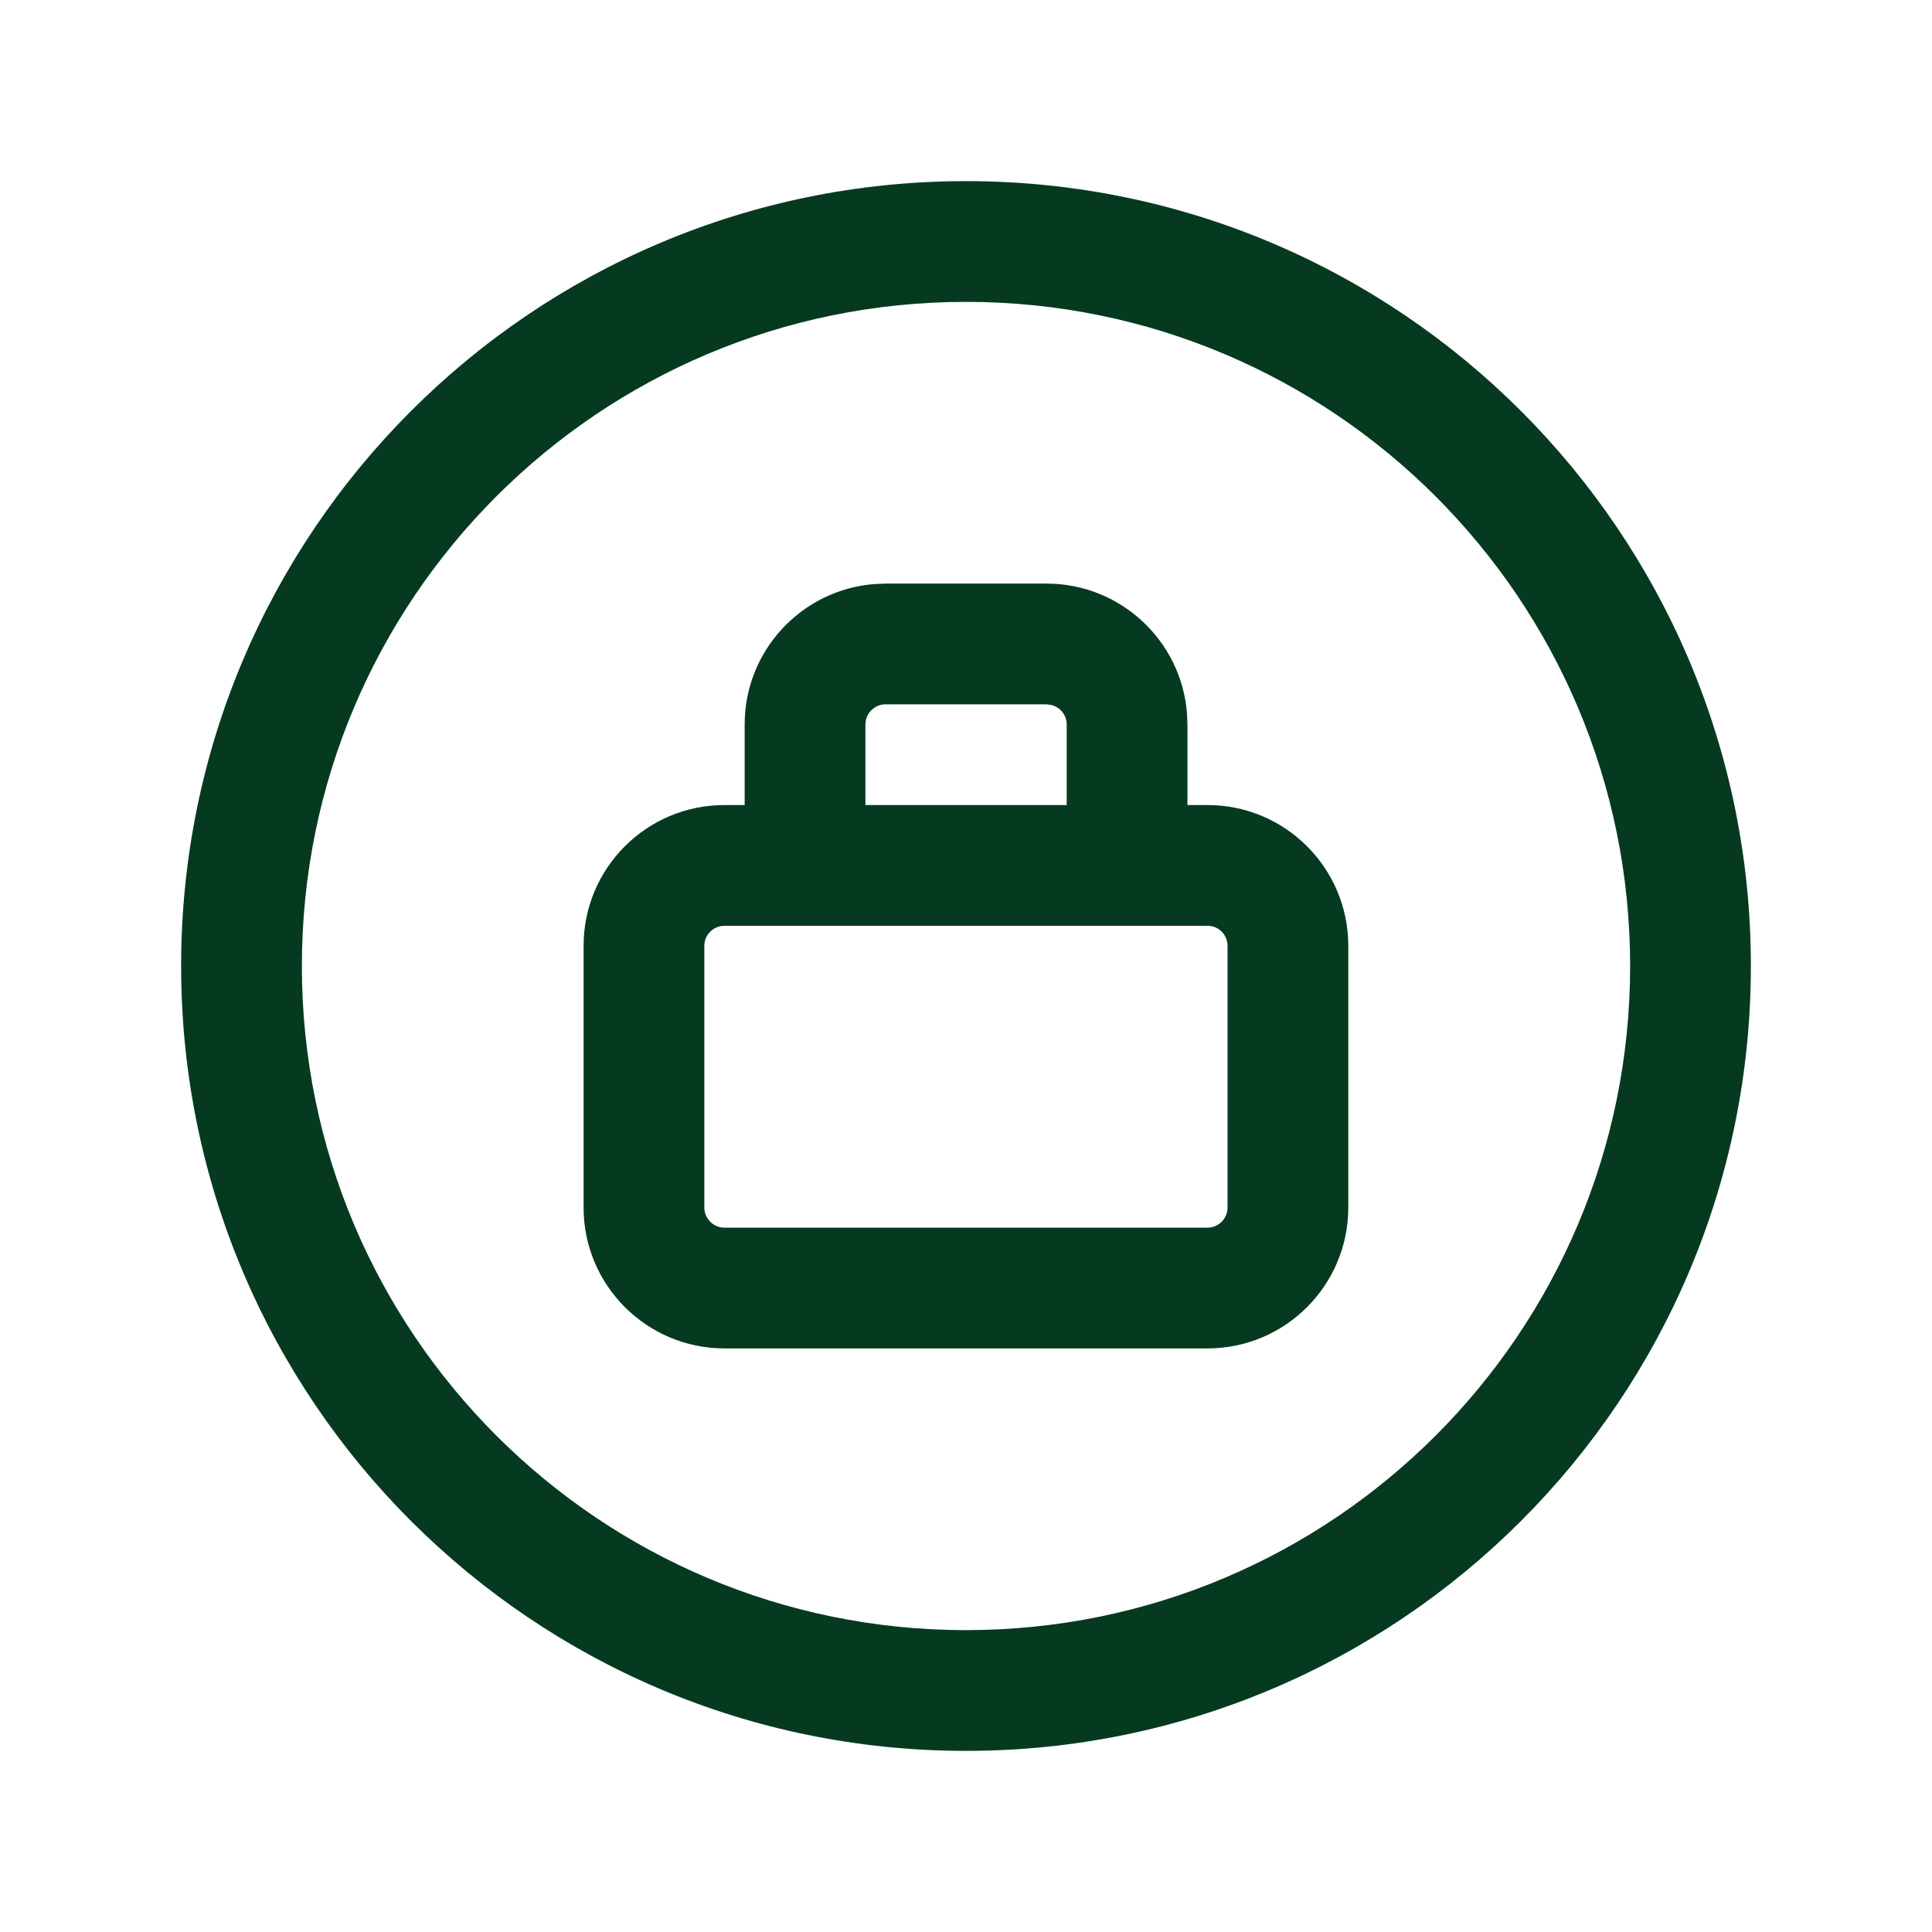
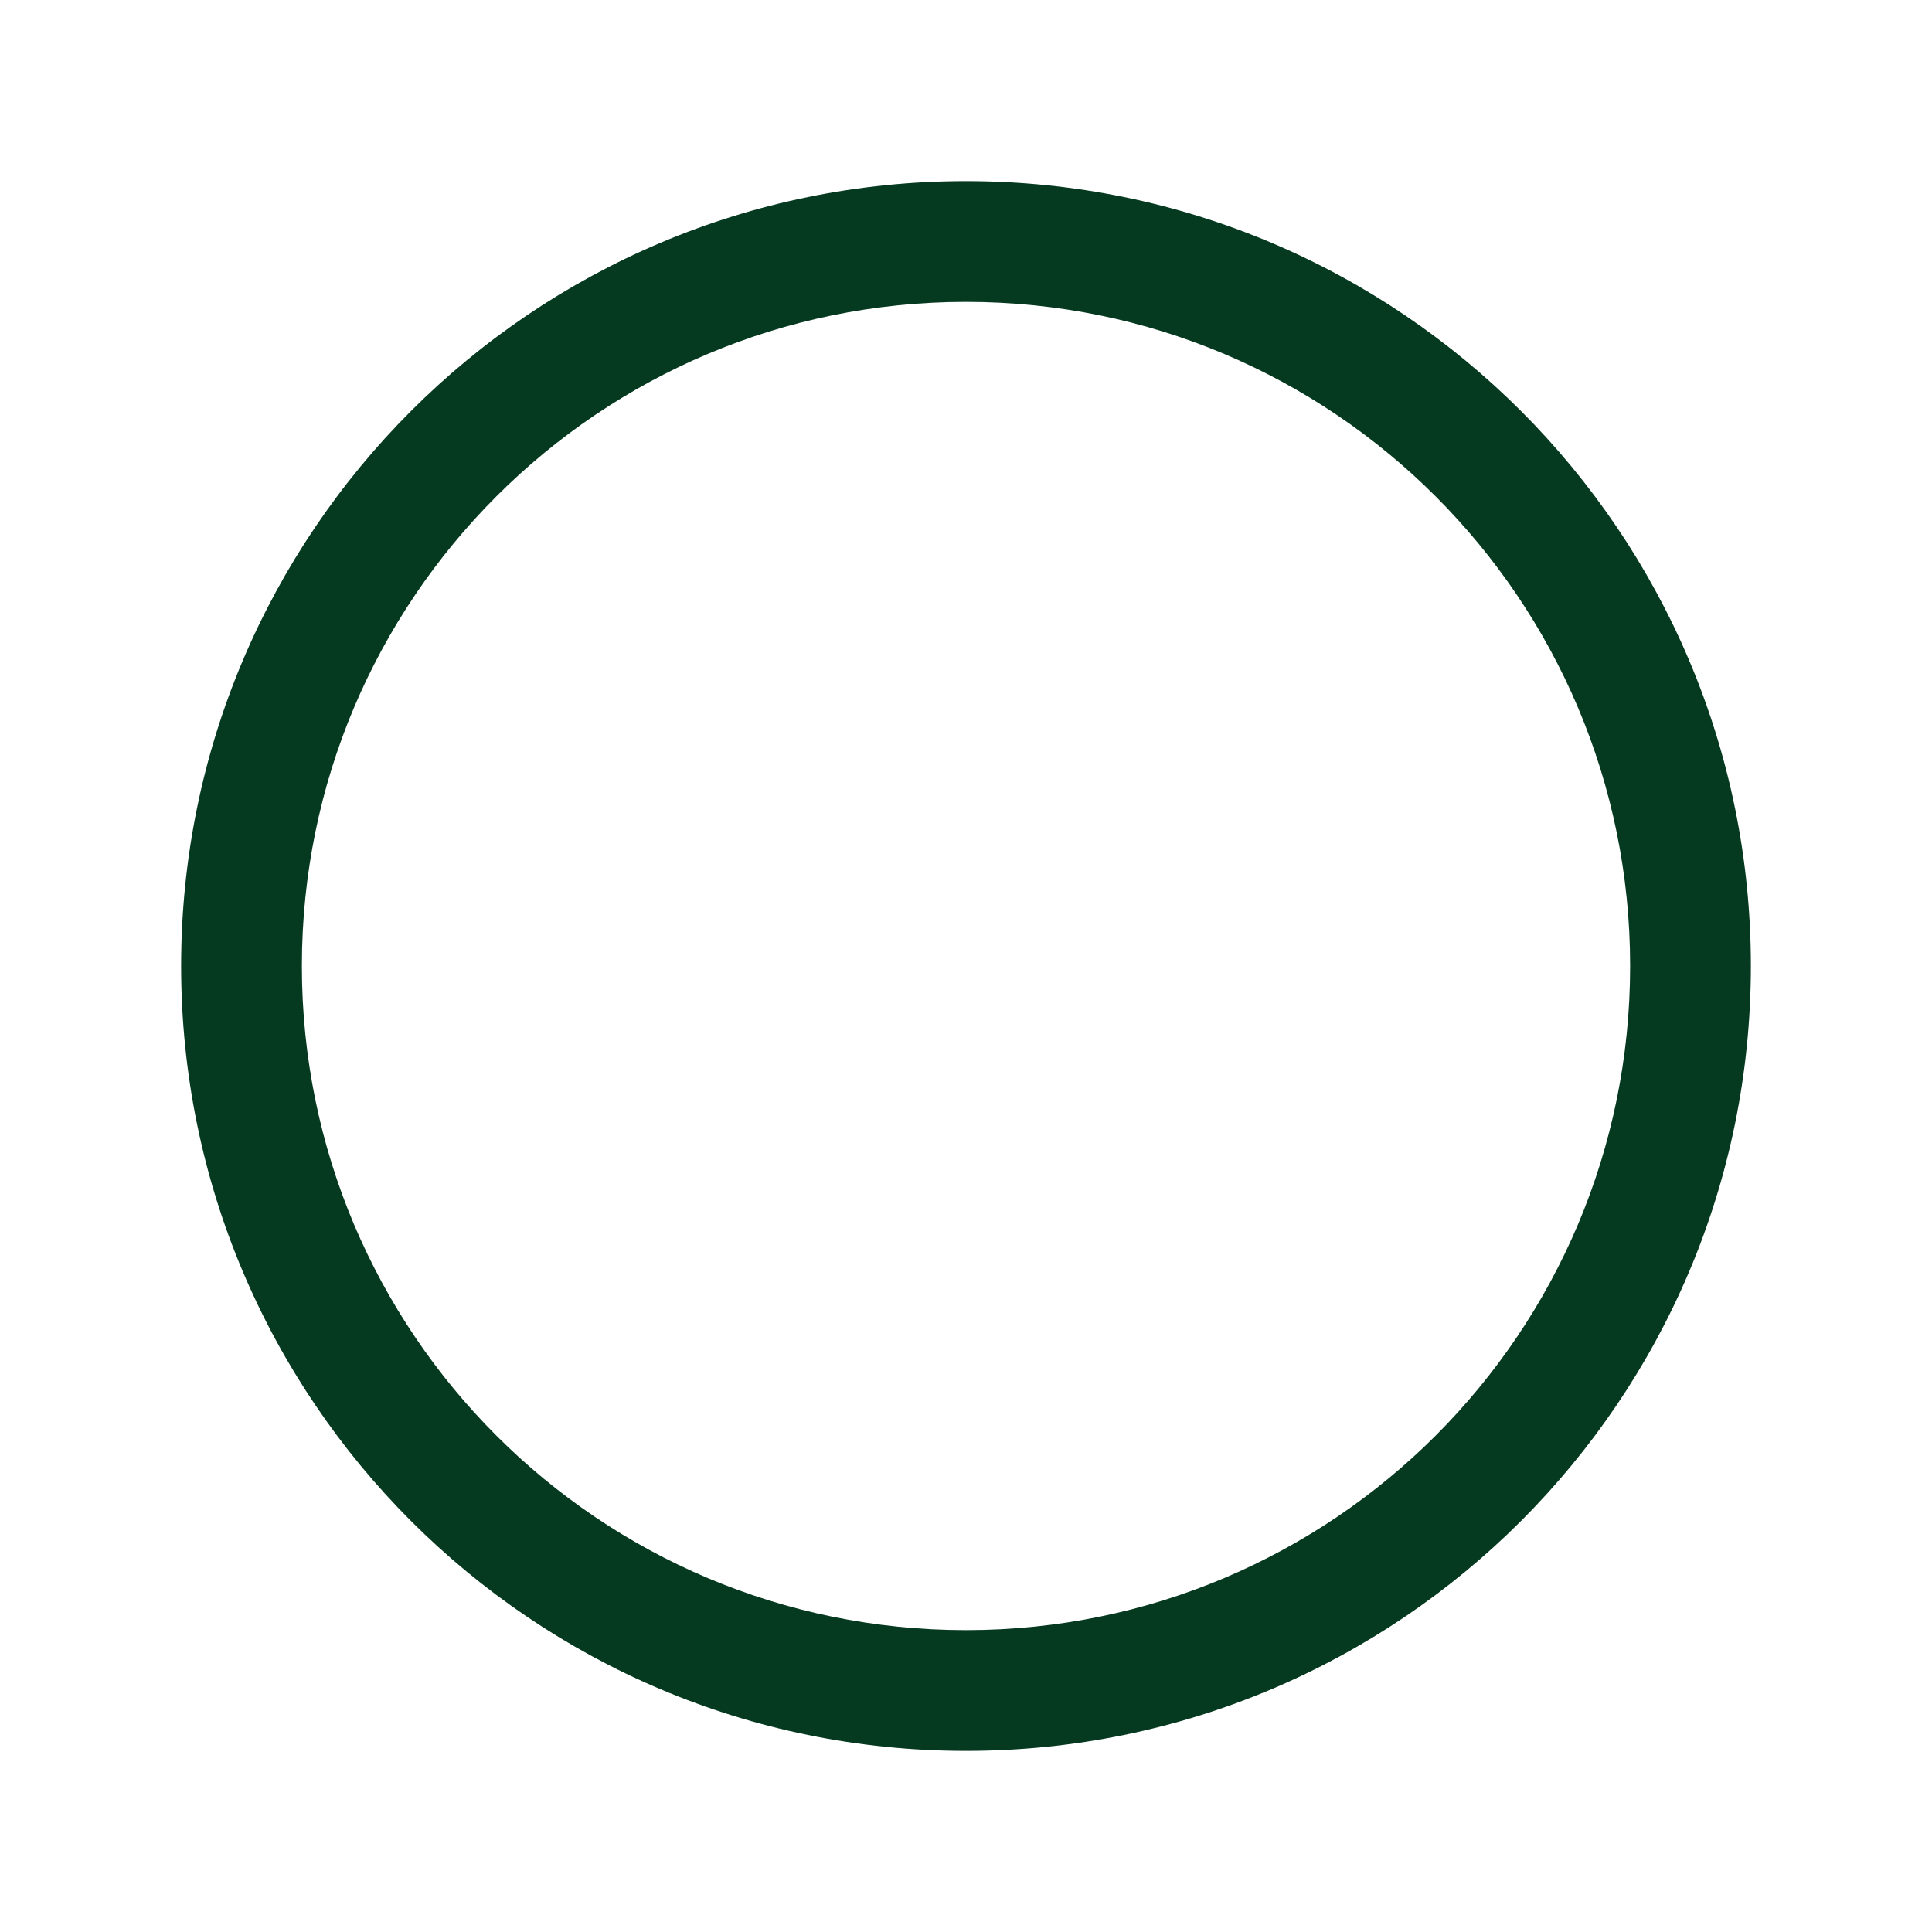
<svg xmlns="http://www.w3.org/2000/svg" width="16" height="16" viewBox="0 0 16 16" fill="none">
-   <path fill-rule="evenodd" clip-rule="evenodd" d="M6 6.667H10C10.644 6.667 11.166 7.189 11.166 7.833V10C11.166 10.644 10.644 11.167 10 11.167H6C5.355 11.167 4.833 10.644 4.833 10V7.833C4.833 7.189 5.355 6.667 6 6.667ZM10 7.667H6C5.908 7.667 5.833 7.741 5.833 7.833V10C5.833 10.092 5.908 10.167 6 10.167H10C10.092 10.167 10.166 10.092 10.166 10V7.833C10.166 7.741 10.092 7.667 10 7.667Z" fill="#063A20" />
-   <path d="M8.667 4.833C9.279 4.833 9.781 5.305 9.83 5.904L9.834 6V7.167C9.834 7.443 9.61 7.667 9.334 7.667C9.081 7.667 8.871 7.478 8.838 7.234L8.834 7.167V6C8.834 5.921 8.779 5.855 8.705 5.838L8.667 5.833H7.334C7.255 5.833 7.189 5.888 7.171 5.962L7.167 6V7.167C7.167 7.443 6.943 7.667 6.667 7.667C6.414 7.667 6.205 7.478 6.172 7.234L6.167 7.167V6C6.167 5.388 6.638 4.886 7.238 4.837L7.334 4.833H8.667Z" fill="#063A20" />
  <path fill-rule="evenodd" clip-rule="evenodd" d="M1.5 8C1.5 4.41 4.41 1.5 8 1.5C11.59 1.5 14.5 4.41 14.5 8C14.5 11.59 11.59 14.5 8 14.5C4.41 14.5 1.5 11.59 1.5 8ZM13.5 8C13.5 4.962 11.038 2.5 8 2.5C4.962 2.5 2.5 4.962 2.5 8C2.5 11.038 4.962 13.5 8 13.5C11.038 13.5 13.5 11.038 13.5 8Z" fill="#063A20" />
</svg>